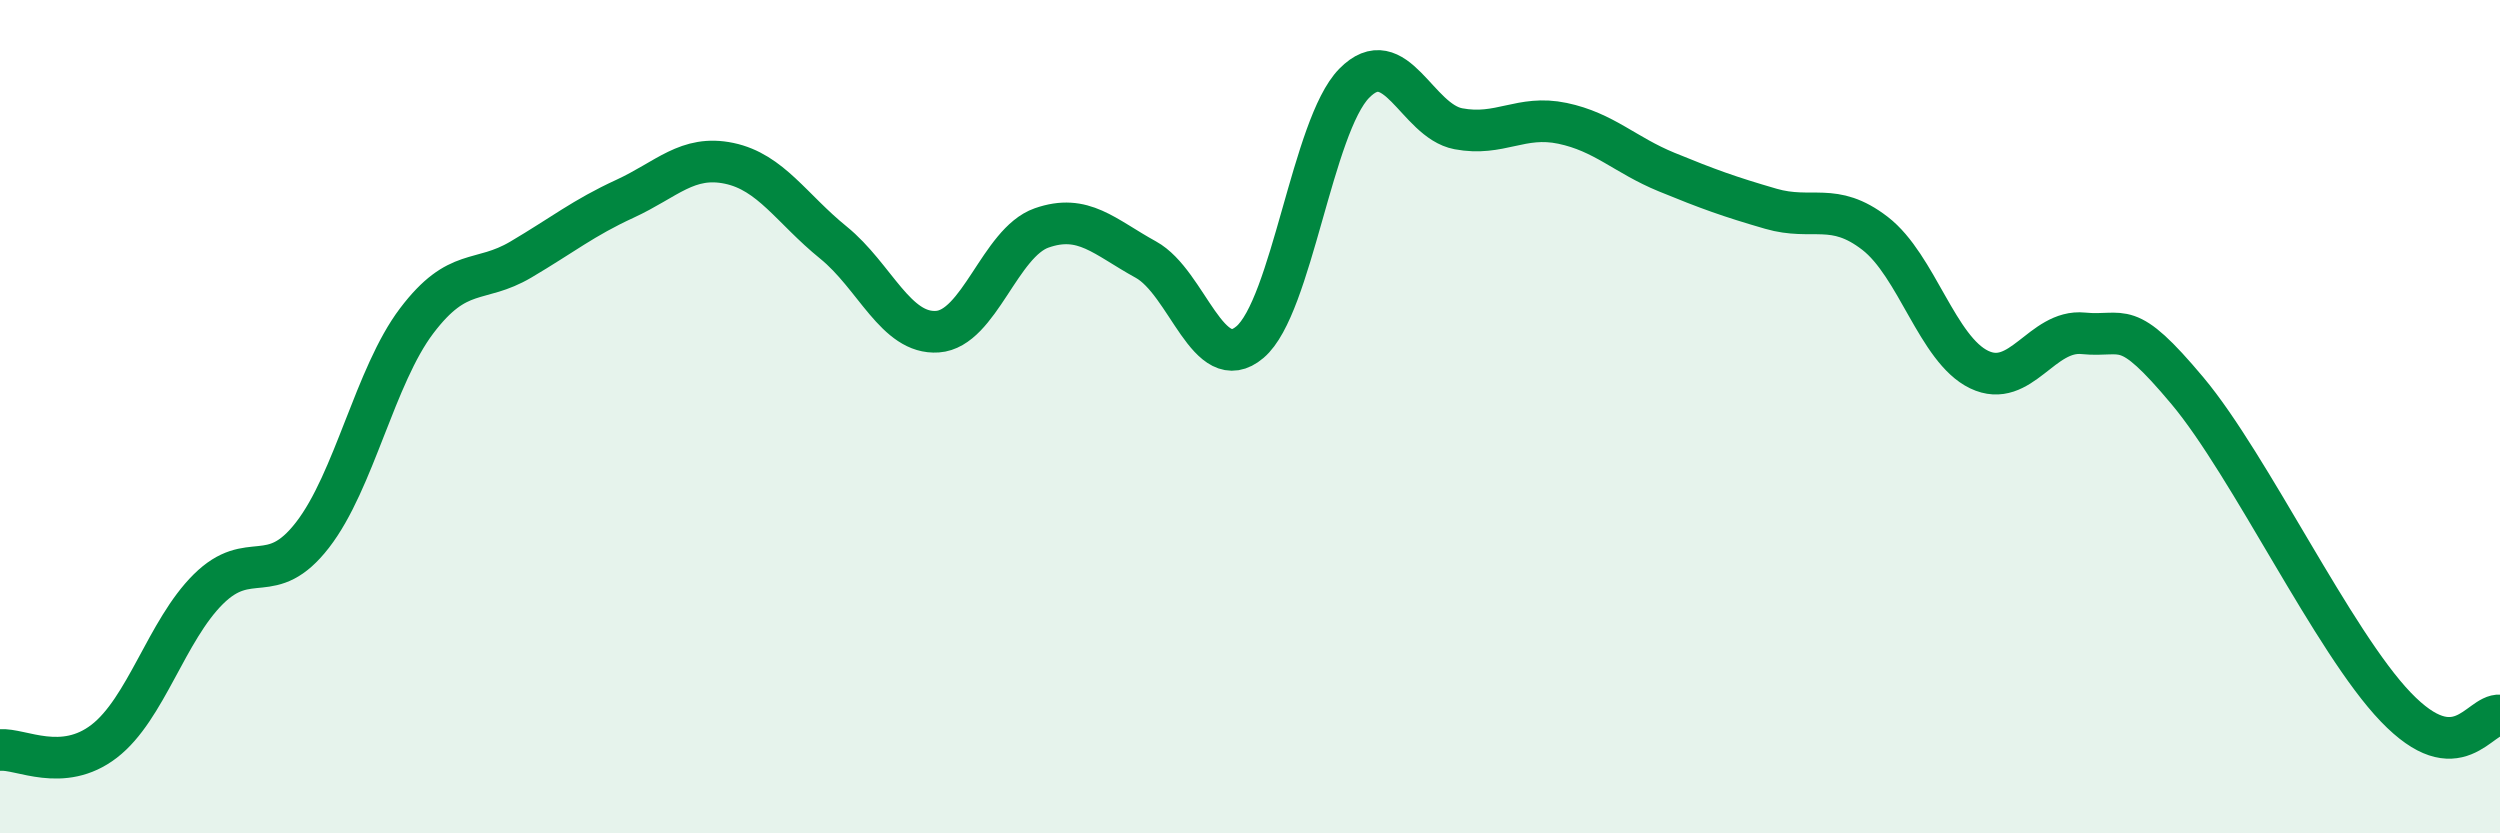
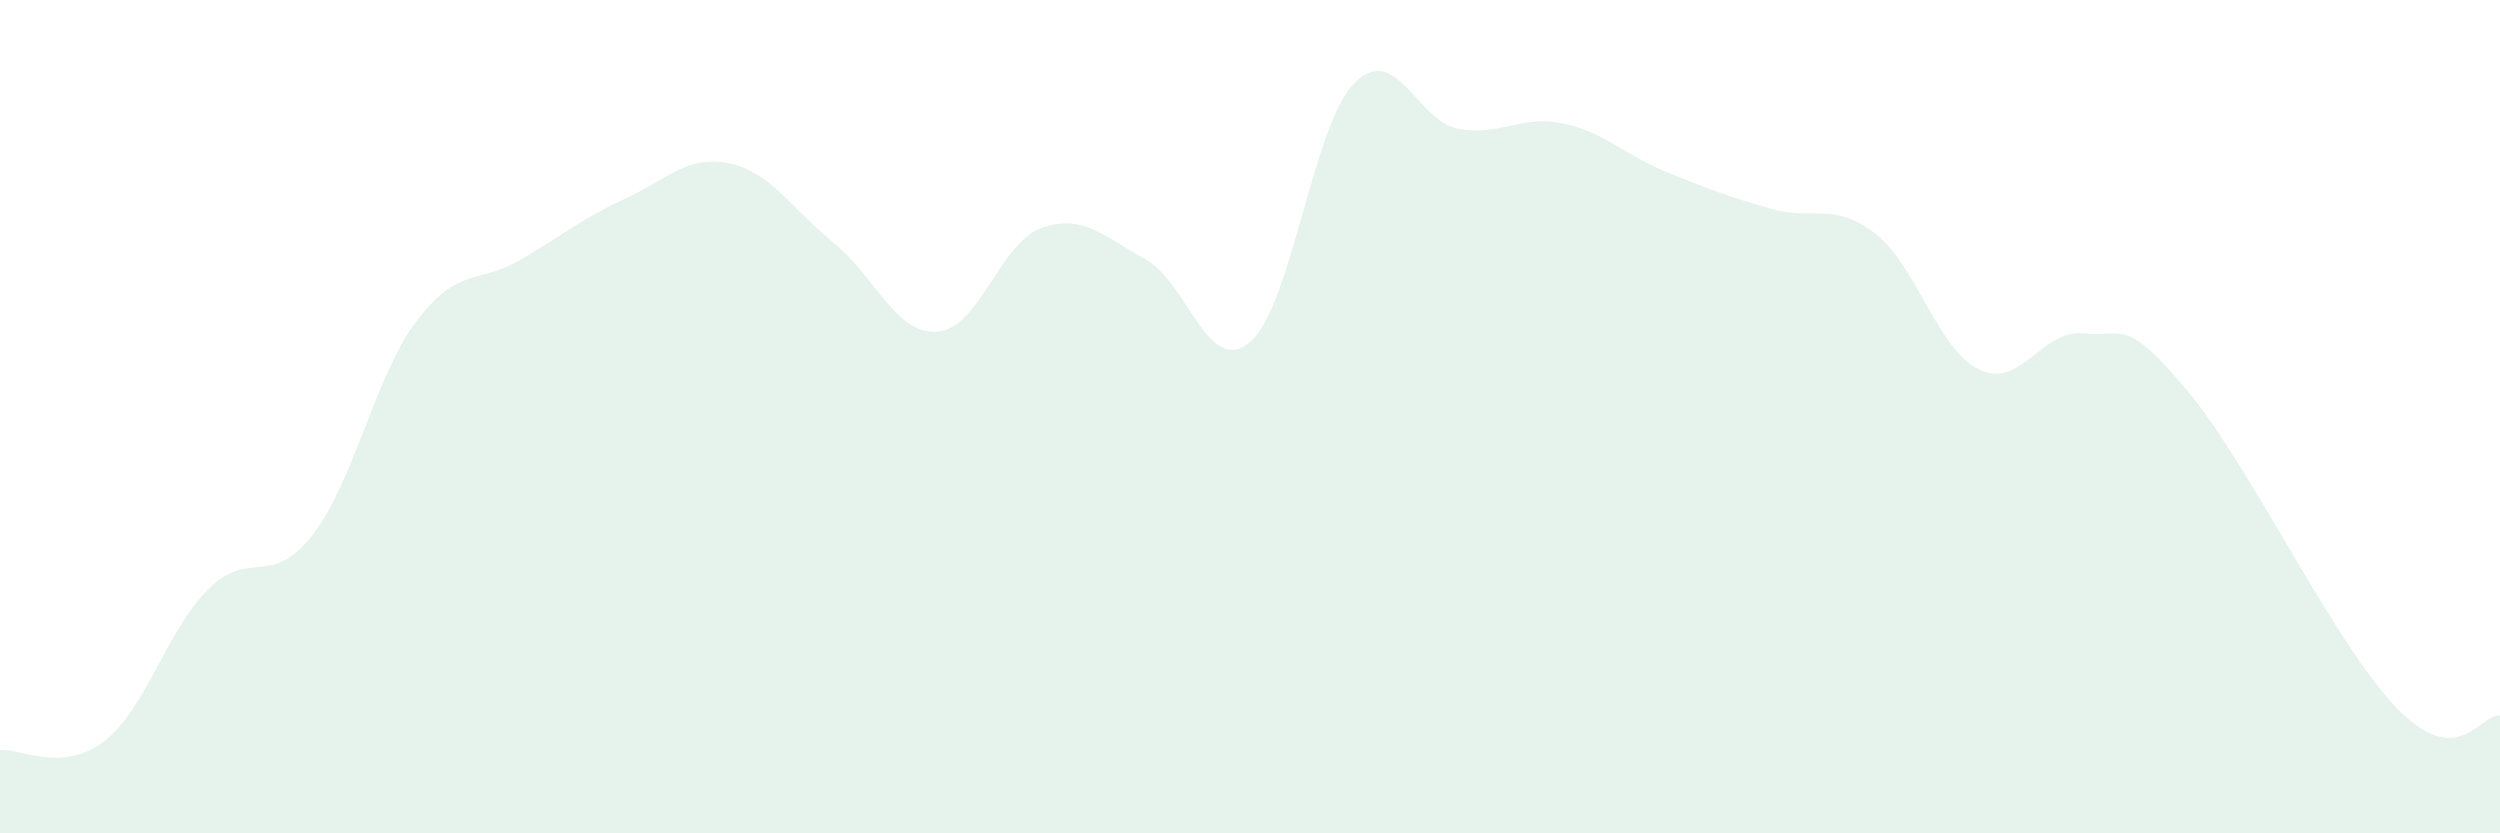
<svg xmlns="http://www.w3.org/2000/svg" width="60" height="20" viewBox="0 0 60 20">
  <path d="M 0,18 C 0.5,17.96 1.5,18.56 2.5,17.79 C 3.5,17.02 4,15.13 5,14.14 C 6,13.15 6.5,14.13 7.5,12.84 C 8.5,11.55 9,9.02 10,7.7 C 11,6.38 11.5,6.82 12.5,6.23 C 13.5,5.64 14,5.23 15,4.77 C 16,4.31 16.5,3.71 17.5,3.92 C 18.5,4.13 19,5.01 20,5.82 C 21,6.63 21.5,8.03 22.5,7.96 C 23.5,7.89 24,5.82 25,5.47 C 26,5.12 26.5,5.68 27.5,6.23 C 28.5,6.78 29,9.06 30,8.21 C 31,7.36 31.5,3.02 32.5,2 C 33.5,0.98 34,2.9 35,3.09 C 36,3.28 36.5,2.75 37.5,2.96 C 38.5,3.17 39,3.72 40,4.13 C 41,4.54 41.5,4.72 42.5,5.01 C 43.5,5.3 44,4.83 45,5.6 C 46,6.37 46.5,8.39 47.5,8.87 C 48.5,9.35 49,7.9 50,8 C 51,8.1 51,7.59 52.5,9.38 C 54,11.17 56,15.41 57.5,16.97 C 59,18.53 59.5,17.13 60,17.17L60 20L0 20Z" fill="#008740" opacity="0.1" stroke-linecap="round" stroke-linejoin="round" />
-   <path d="M 0,18 C 0.5,17.96 1.5,18.56 2.5,17.79 C 3.5,17.02 4,15.13 5,14.14 C 6,13.15 6.5,14.13 7.5,12.84 C 8.5,11.55 9,9.02 10,7.7 C 11,6.38 11.5,6.82 12.5,6.23 C 13.5,5.64 14,5.23 15,4.77 C 16,4.31 16.5,3.71 17.5,3.92 C 18.5,4.13 19,5.01 20,5.82 C 21,6.63 21.5,8.03 22.5,7.96 C 23.5,7.89 24,5.82 25,5.47 C 26,5.12 26.5,5.68 27.5,6.23 C 28.5,6.78 29,9.06 30,8.21 C 31,7.36 31.5,3.02 32.5,2 C 33.5,0.98 34,2.9 35,3.09 C 36,3.28 36.5,2.75 37.5,2.96 C 38.5,3.17 39,3.72 40,4.13 C 41,4.54 41.5,4.72 42.5,5.01 C 43.5,5.3 44,4.83 45,5.6 C 46,6.37 46.5,8.39 47.5,8.87 C 48.5,9.35 49,7.9 50,8 C 51,8.1 51,7.59 52.5,9.38 C 54,11.17 56,15.41 57.5,16.97 C 59,18.53 59.5,17.13 60,17.17" stroke="#008740" stroke-width="1" fill="none" stroke-linecap="round" stroke-linejoin="round" />
</svg>